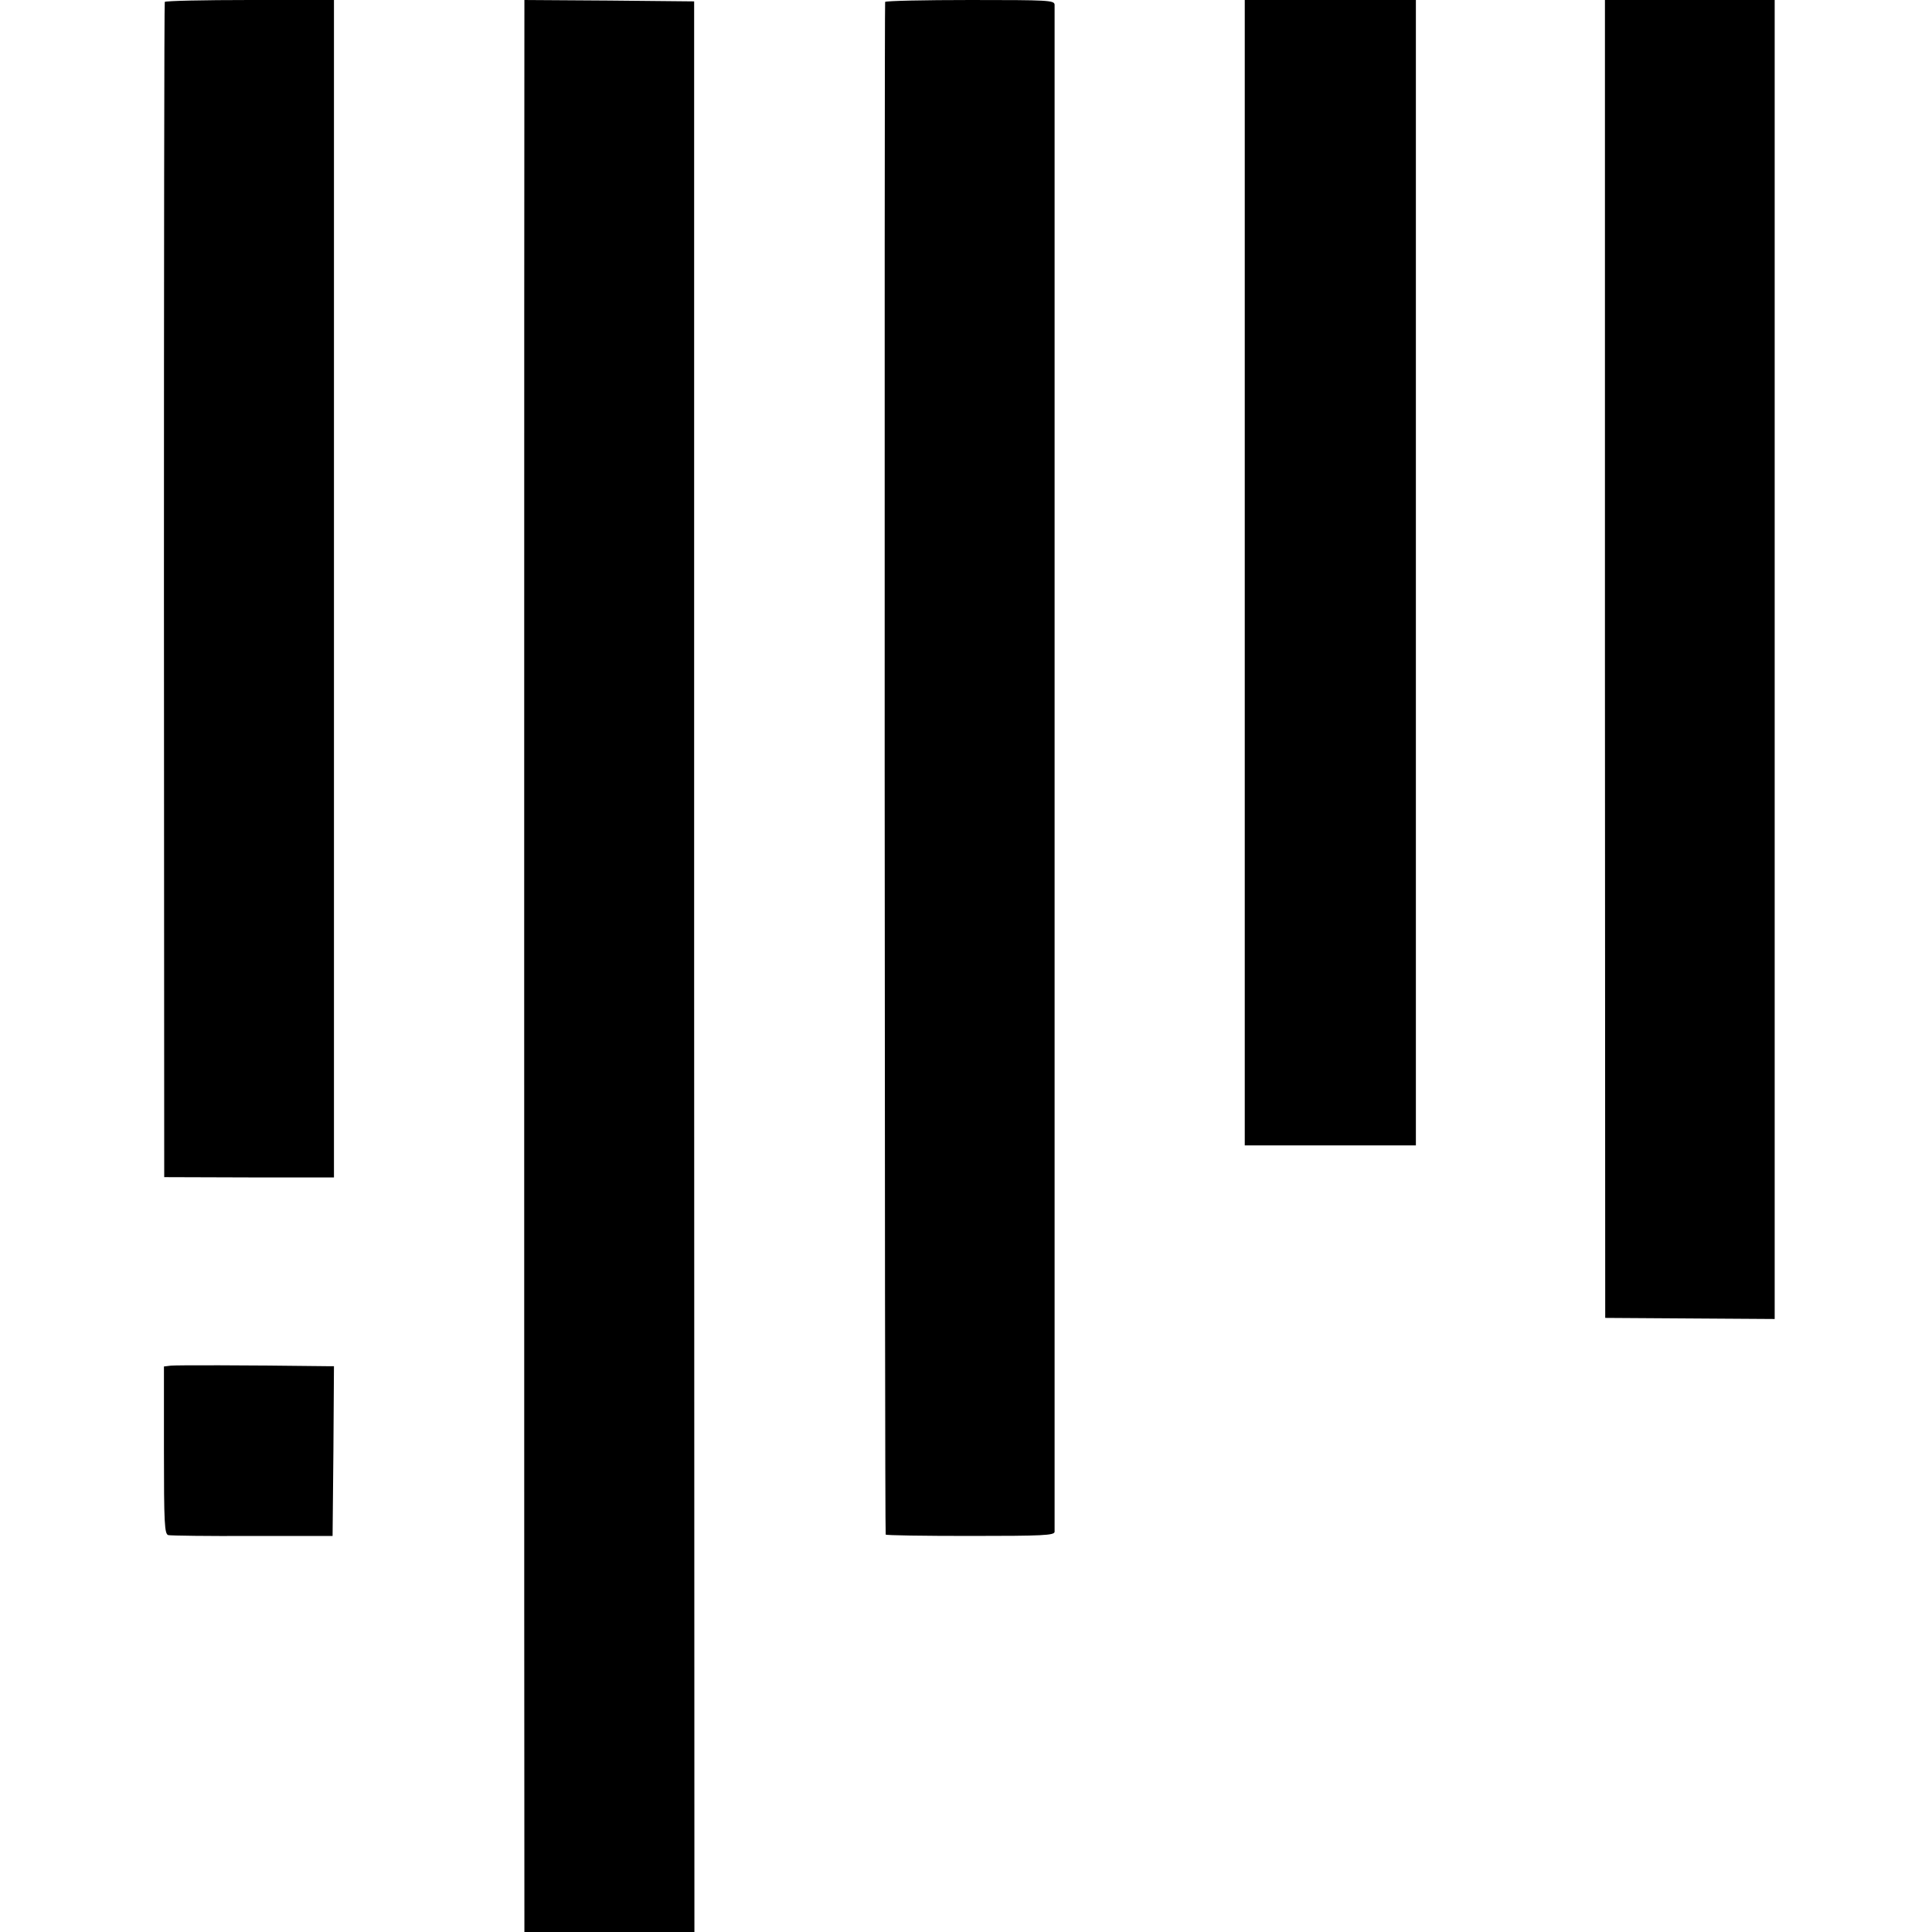
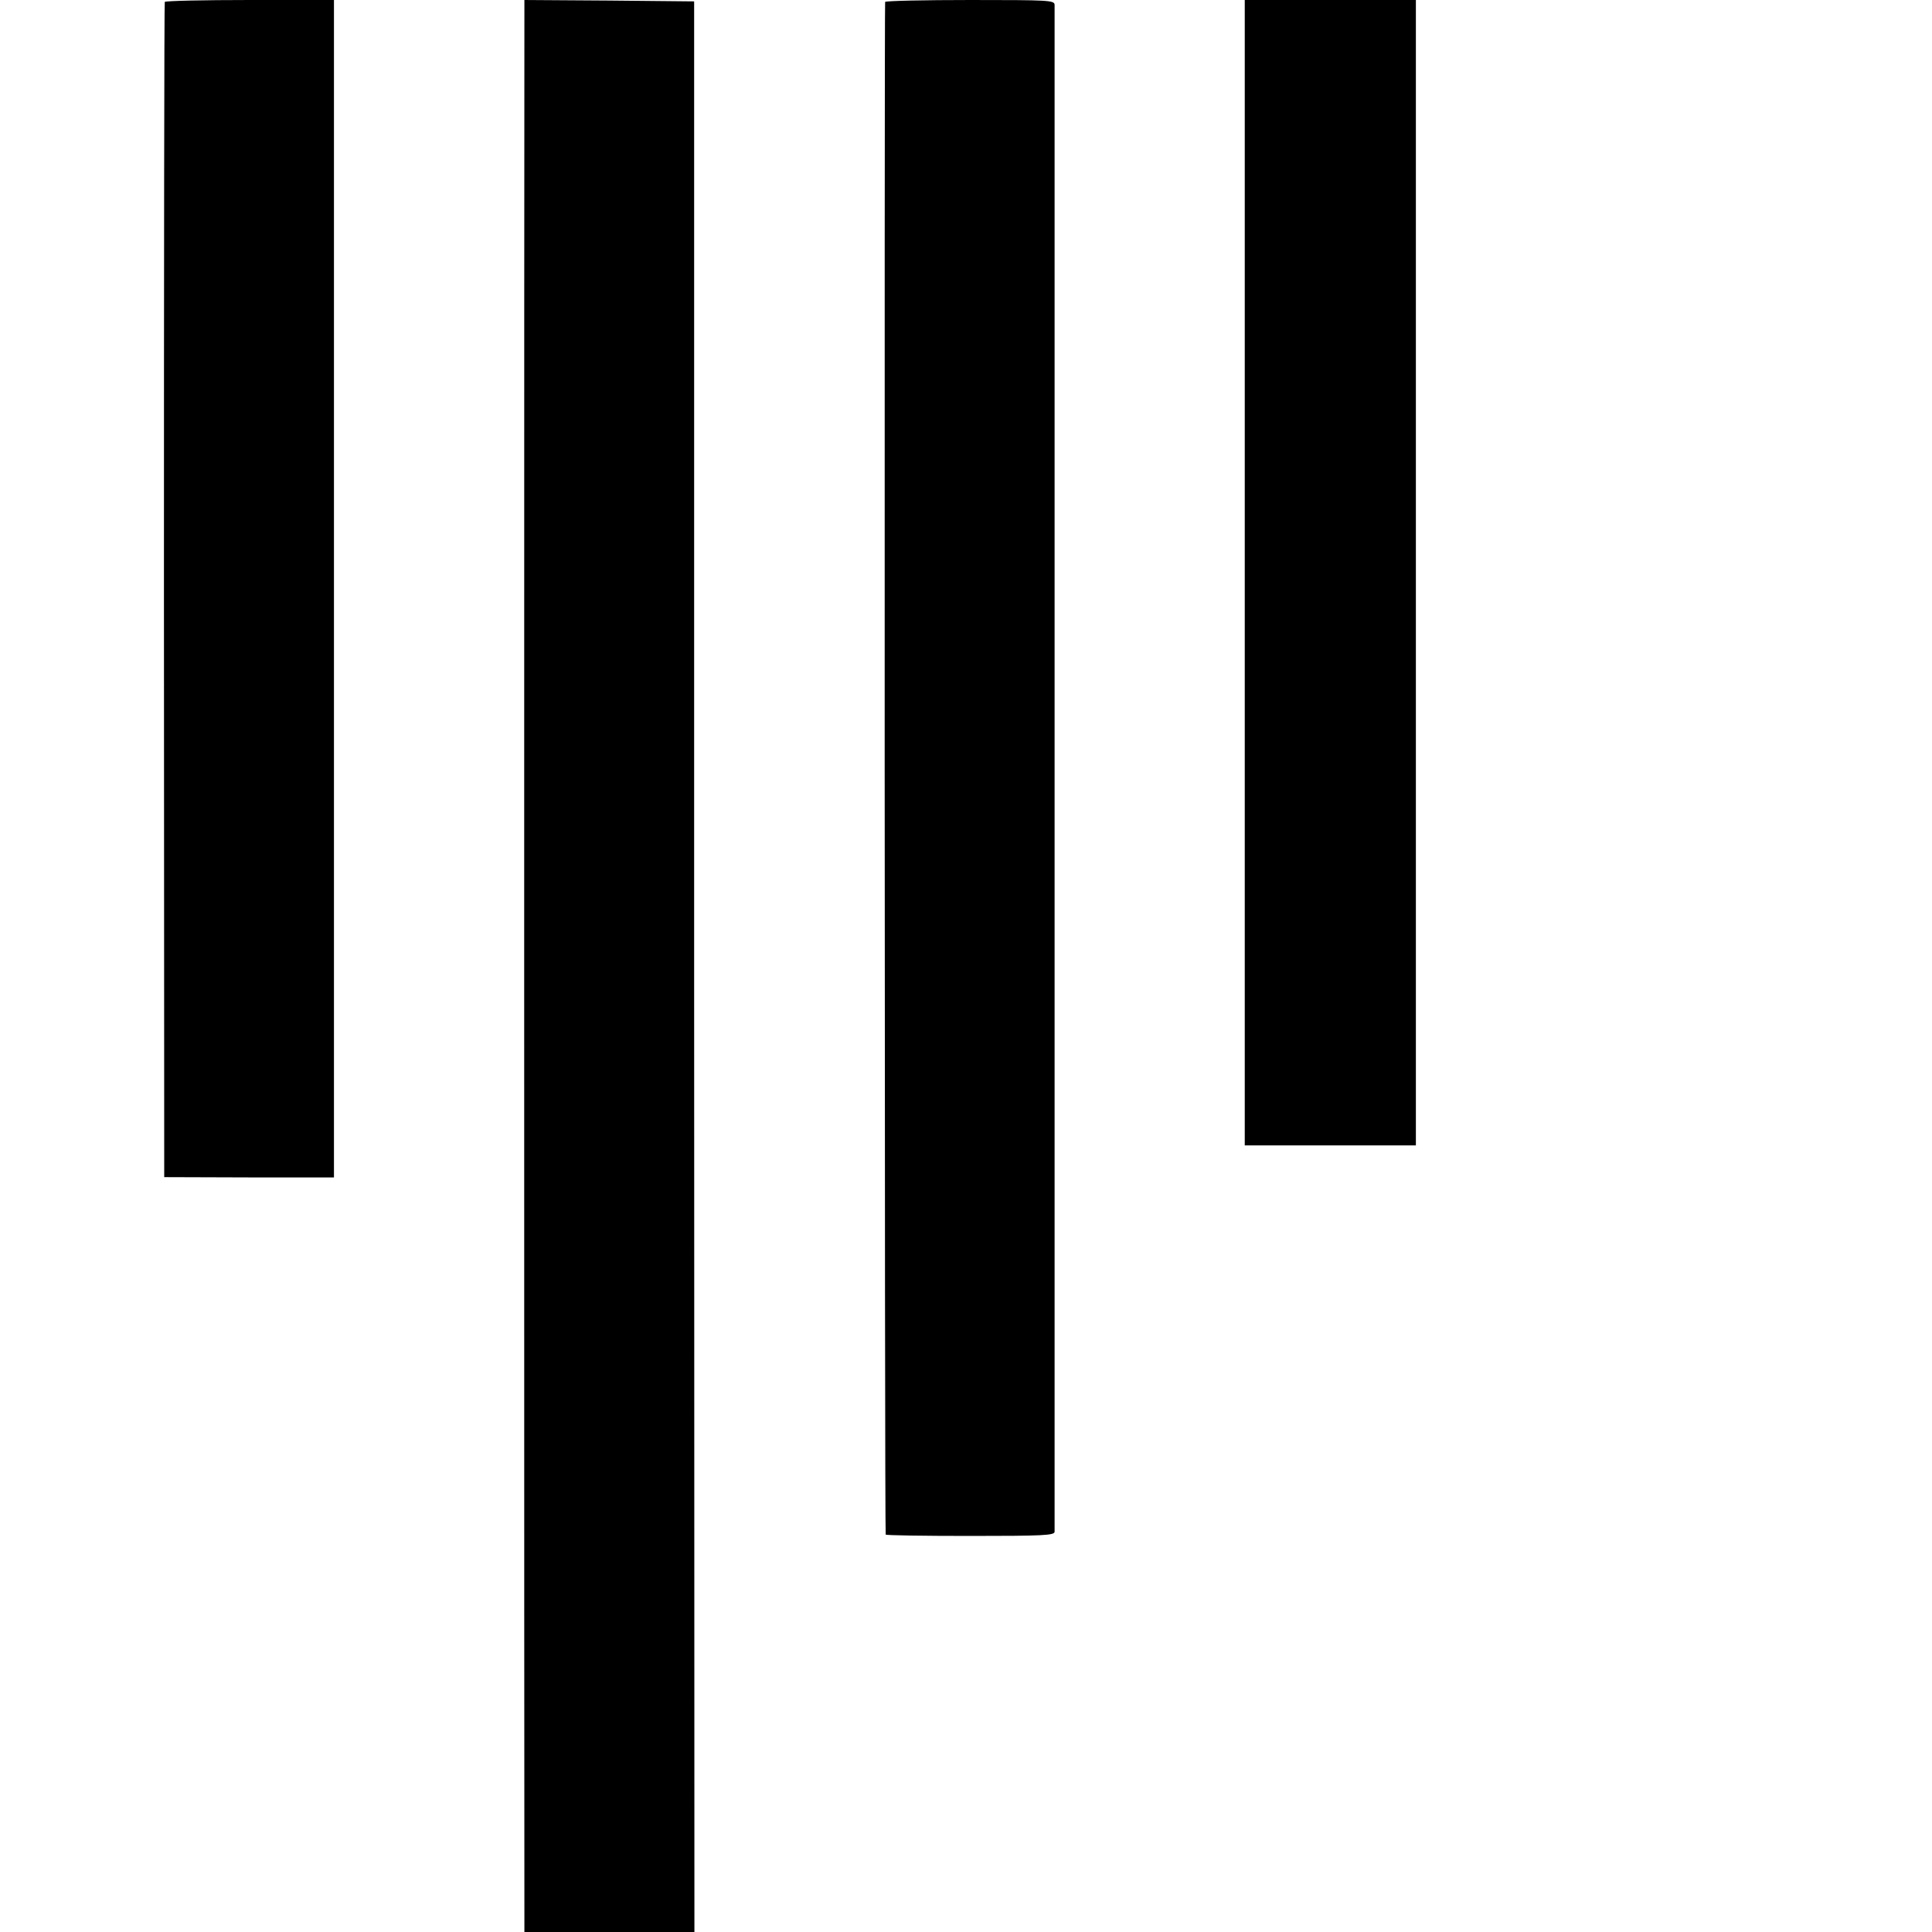
<svg xmlns="http://www.w3.org/2000/svg" version="1.0" width="700pt" height="700pt" viewBox="0 0 700 700" preserveAspectRatio="xMidYMid meet">
  <g transform="translate(0,700) scale(0.1,-0.1)" fill="#000000" stroke="none">
    <path d="M597 6993 c-2 -5 -3 -964 -3 -2133 l1 -2125 308 -1 307 0 0 2133 0 2133 -304 0 c-168 0 -307 -3 -309 -7z" />
    <path d="M1900 6968 c-1 -52 -1 -6857 0 -6915 l0 -53 308 0 308 0 -1 3498 0 3497 -307 3 -308 2 0 -32z" />
    <path d="M3207 6993 c-3 -7 -2 -5540 2 -5553 0 -3 138 -5 306 -5 264 0 305 2 306 15 0 20 0 5509 0 5533 -1 16 -22 17 -305 17 -168 0 -307 -3 -309 -7z" />
    <path d="M4510 4925 l0 -2075 310 0 310 0 0 2075 0 2075 -310 0 -310 0 0 -2075z" />
-     <path d="M5815 4613 l1 -2388 307 -2 307 -2 0 2389 0 2390 -307 0 -308 0 0 -2387z" />
-     <path d="M619 2052 l-25 -3 0 -304 c0 -265 2 -304 16 -307 8 -2 146 -4 305 -3 l290 0 3 308 2 307 -22 0 c-313 4 -548 4 -569 2z" />
  </g>
</svg>